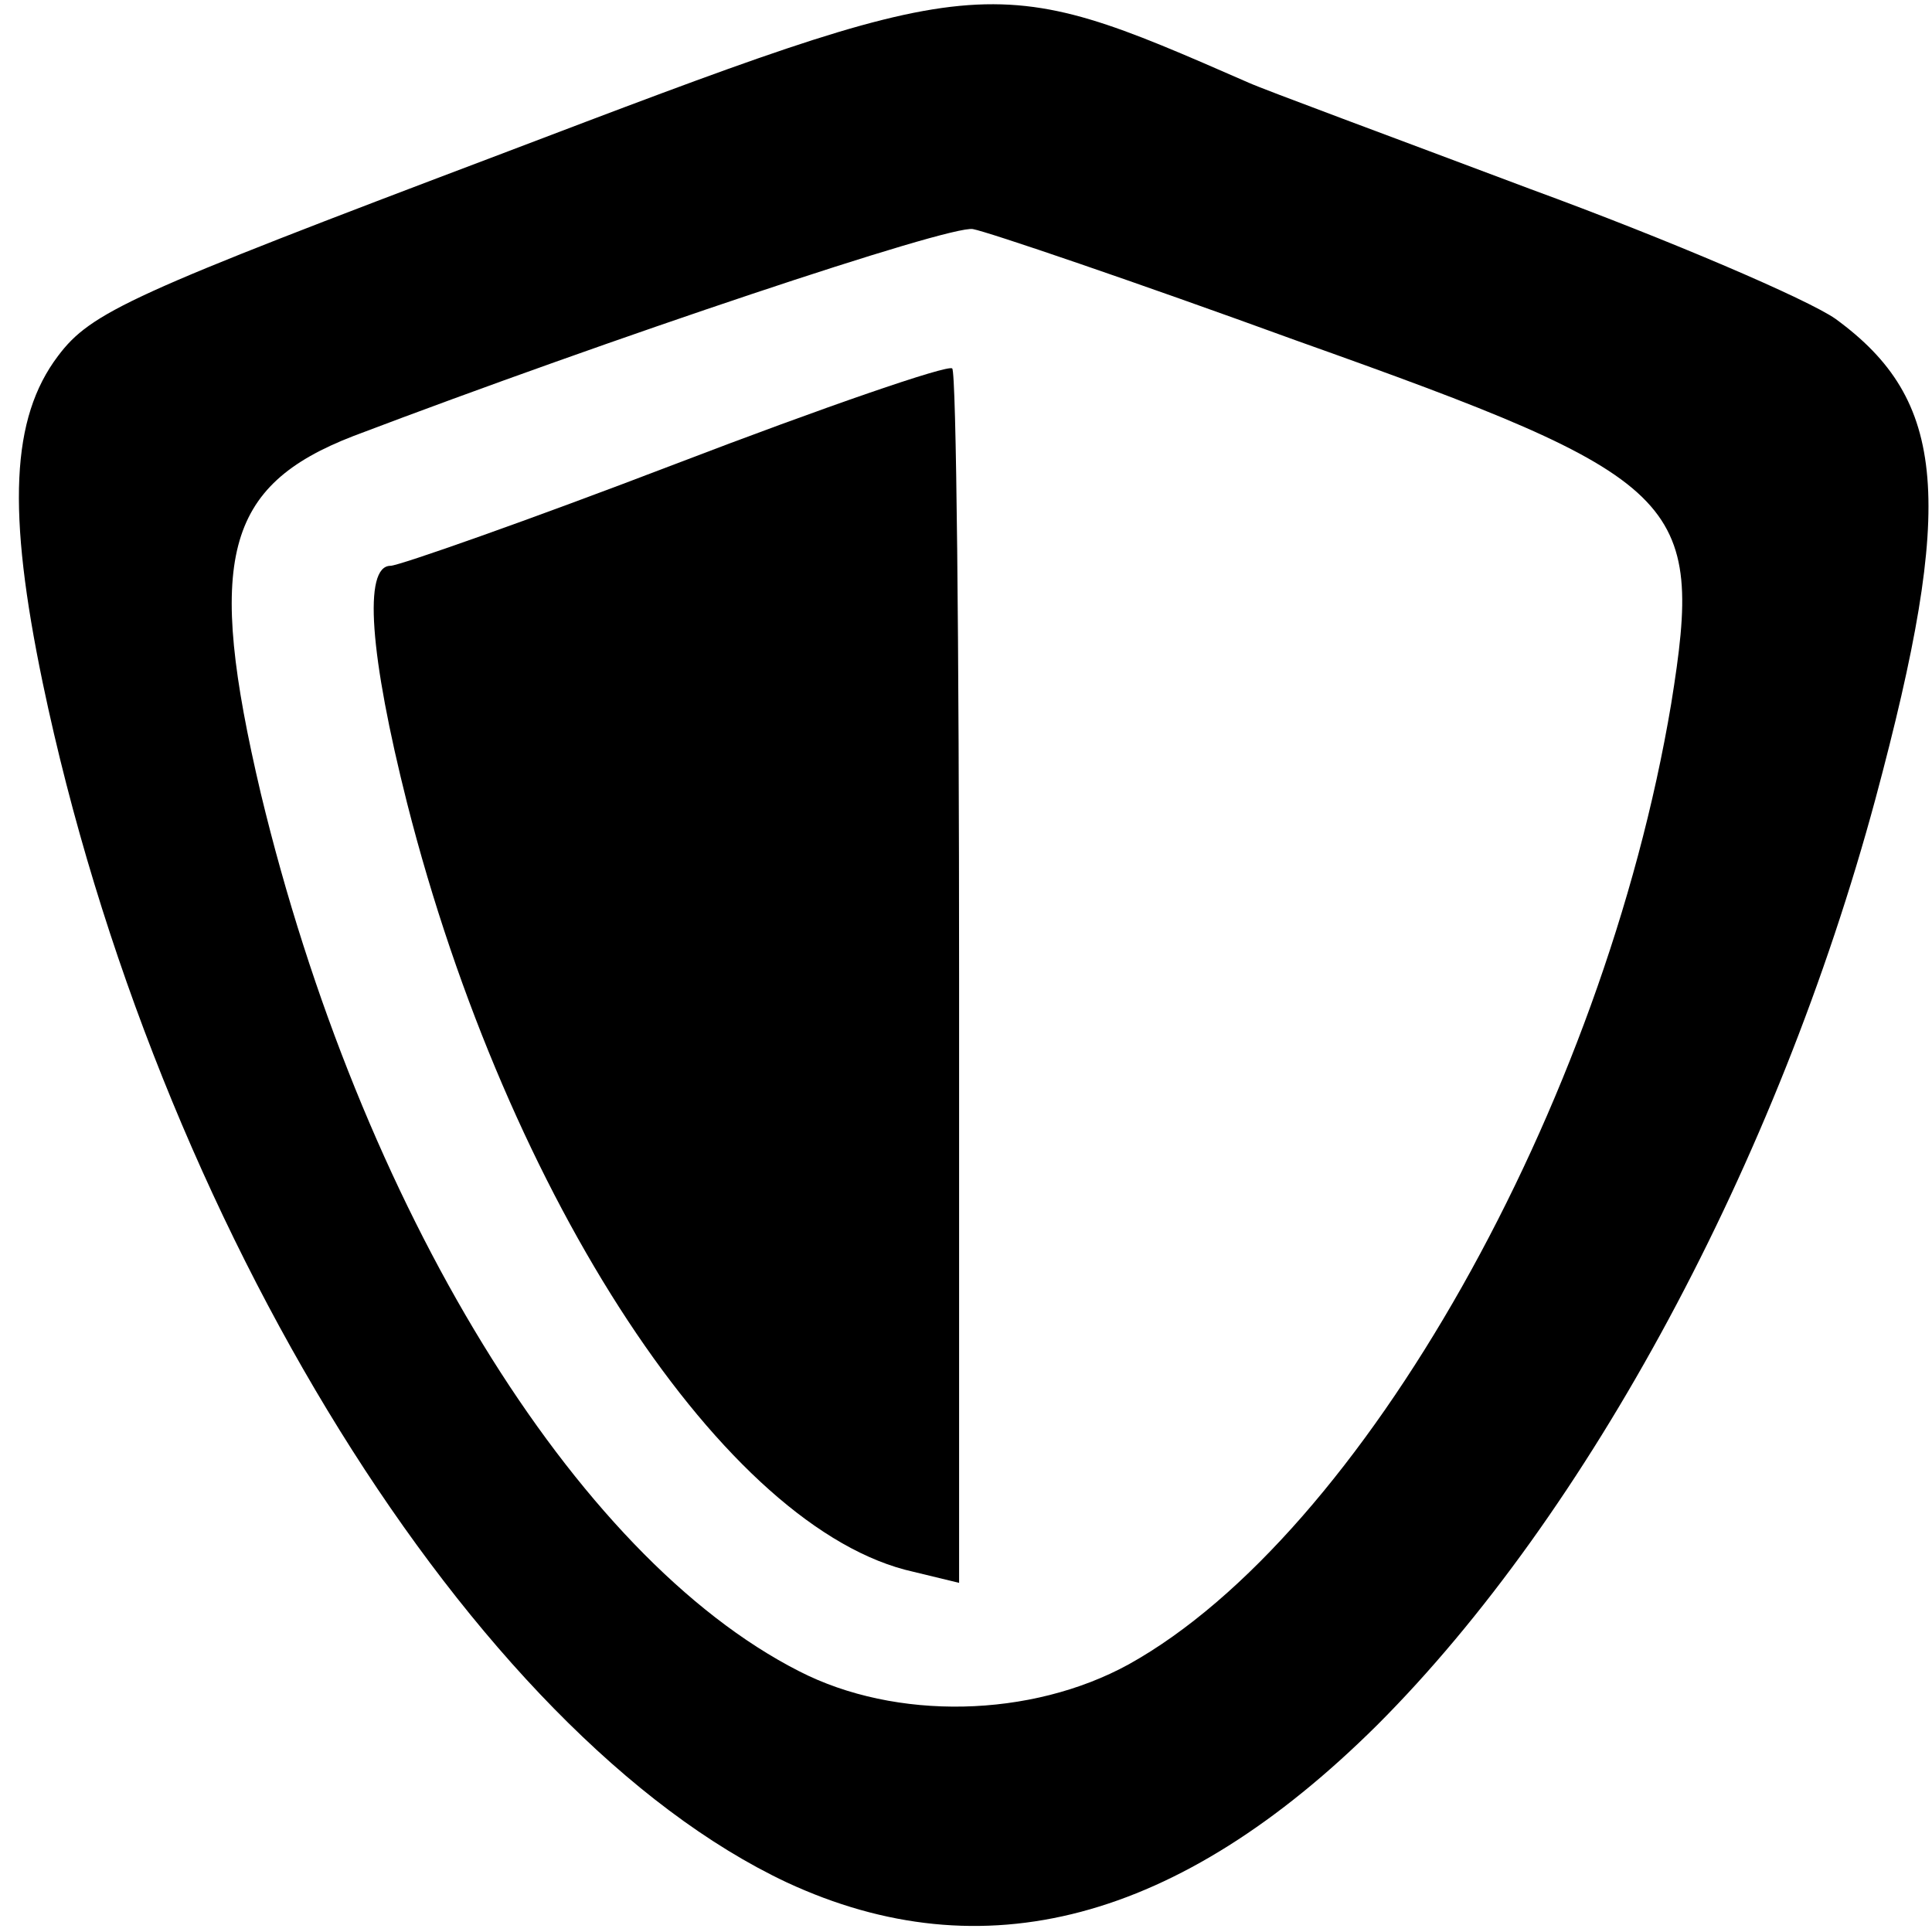
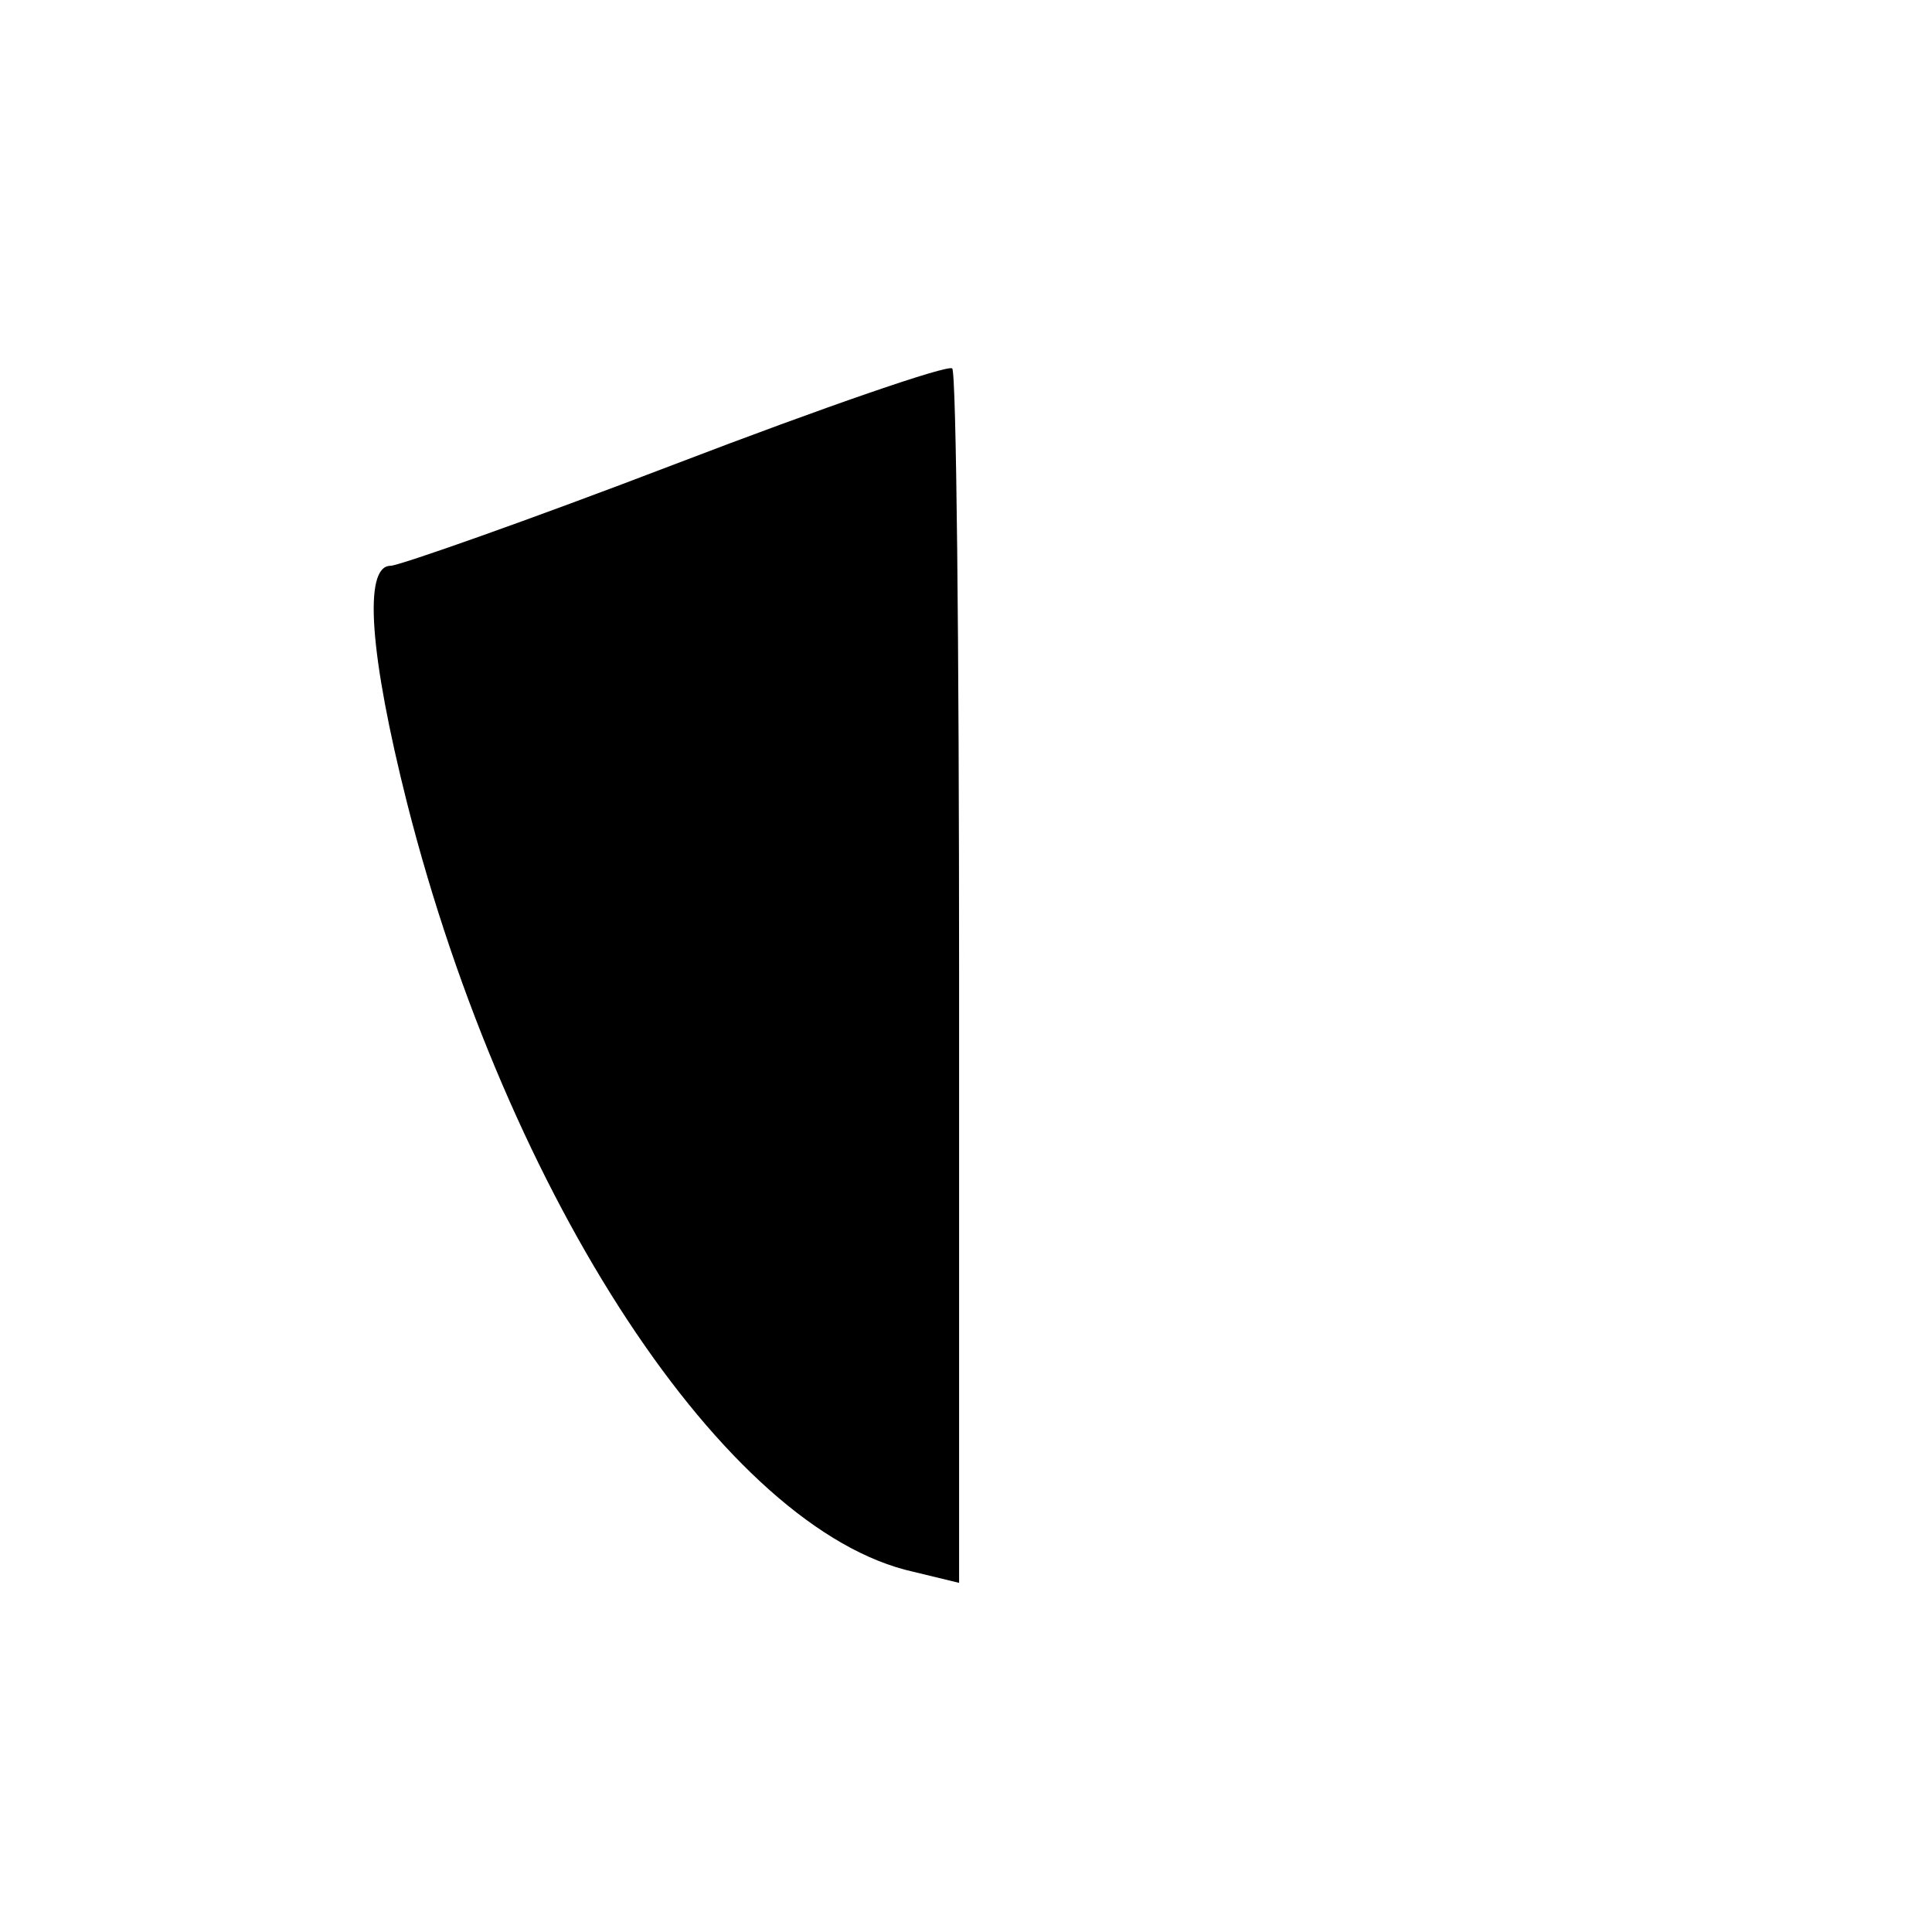
<svg xmlns="http://www.w3.org/2000/svg" version="1.0" width="140pt" height="140pt" viewBox="0 0 140 140" preserveAspectRatio="xMidYMid meet">
  <g transform="translate(0,140) scale(0.1,-0.1)" fill="#000000" stroke="none">
-     <path d="M362 1288 c-267 -101 -296 -114 -320 -146 -34 -45 -37 -112 -11 -237 82 -392 312 -762 539 -869 142 -66 284 -29 428 114 153 153 290 408 361 671 58 216 52 289 -29 348 -20 14 -120 57 -221 94 -101 38 -193 72 -204 77 -190 83 -188 83 -543 -52z m578 -135 c281 -100 295 -114 271 -263 -49 -292 -224 -602 -393 -696 -71 -39 -169 -41 -239 -5 -163 83 -318 337 -390 636 -40 170 -26 223 67 259 187 71 432 153 449 150 11 -2 117 -38 235 -81z" />
    <path d="M490 1064 c-107 -41 -201 -74 -207 -74 -20 0 -15 -65 12 -172 73 -287 231 -527 367 -557 l33 -8 0 438 c0 241 -2 440 -5 442 -3 3 -93 -28 -200 -69z" />
  </g>
</svg>